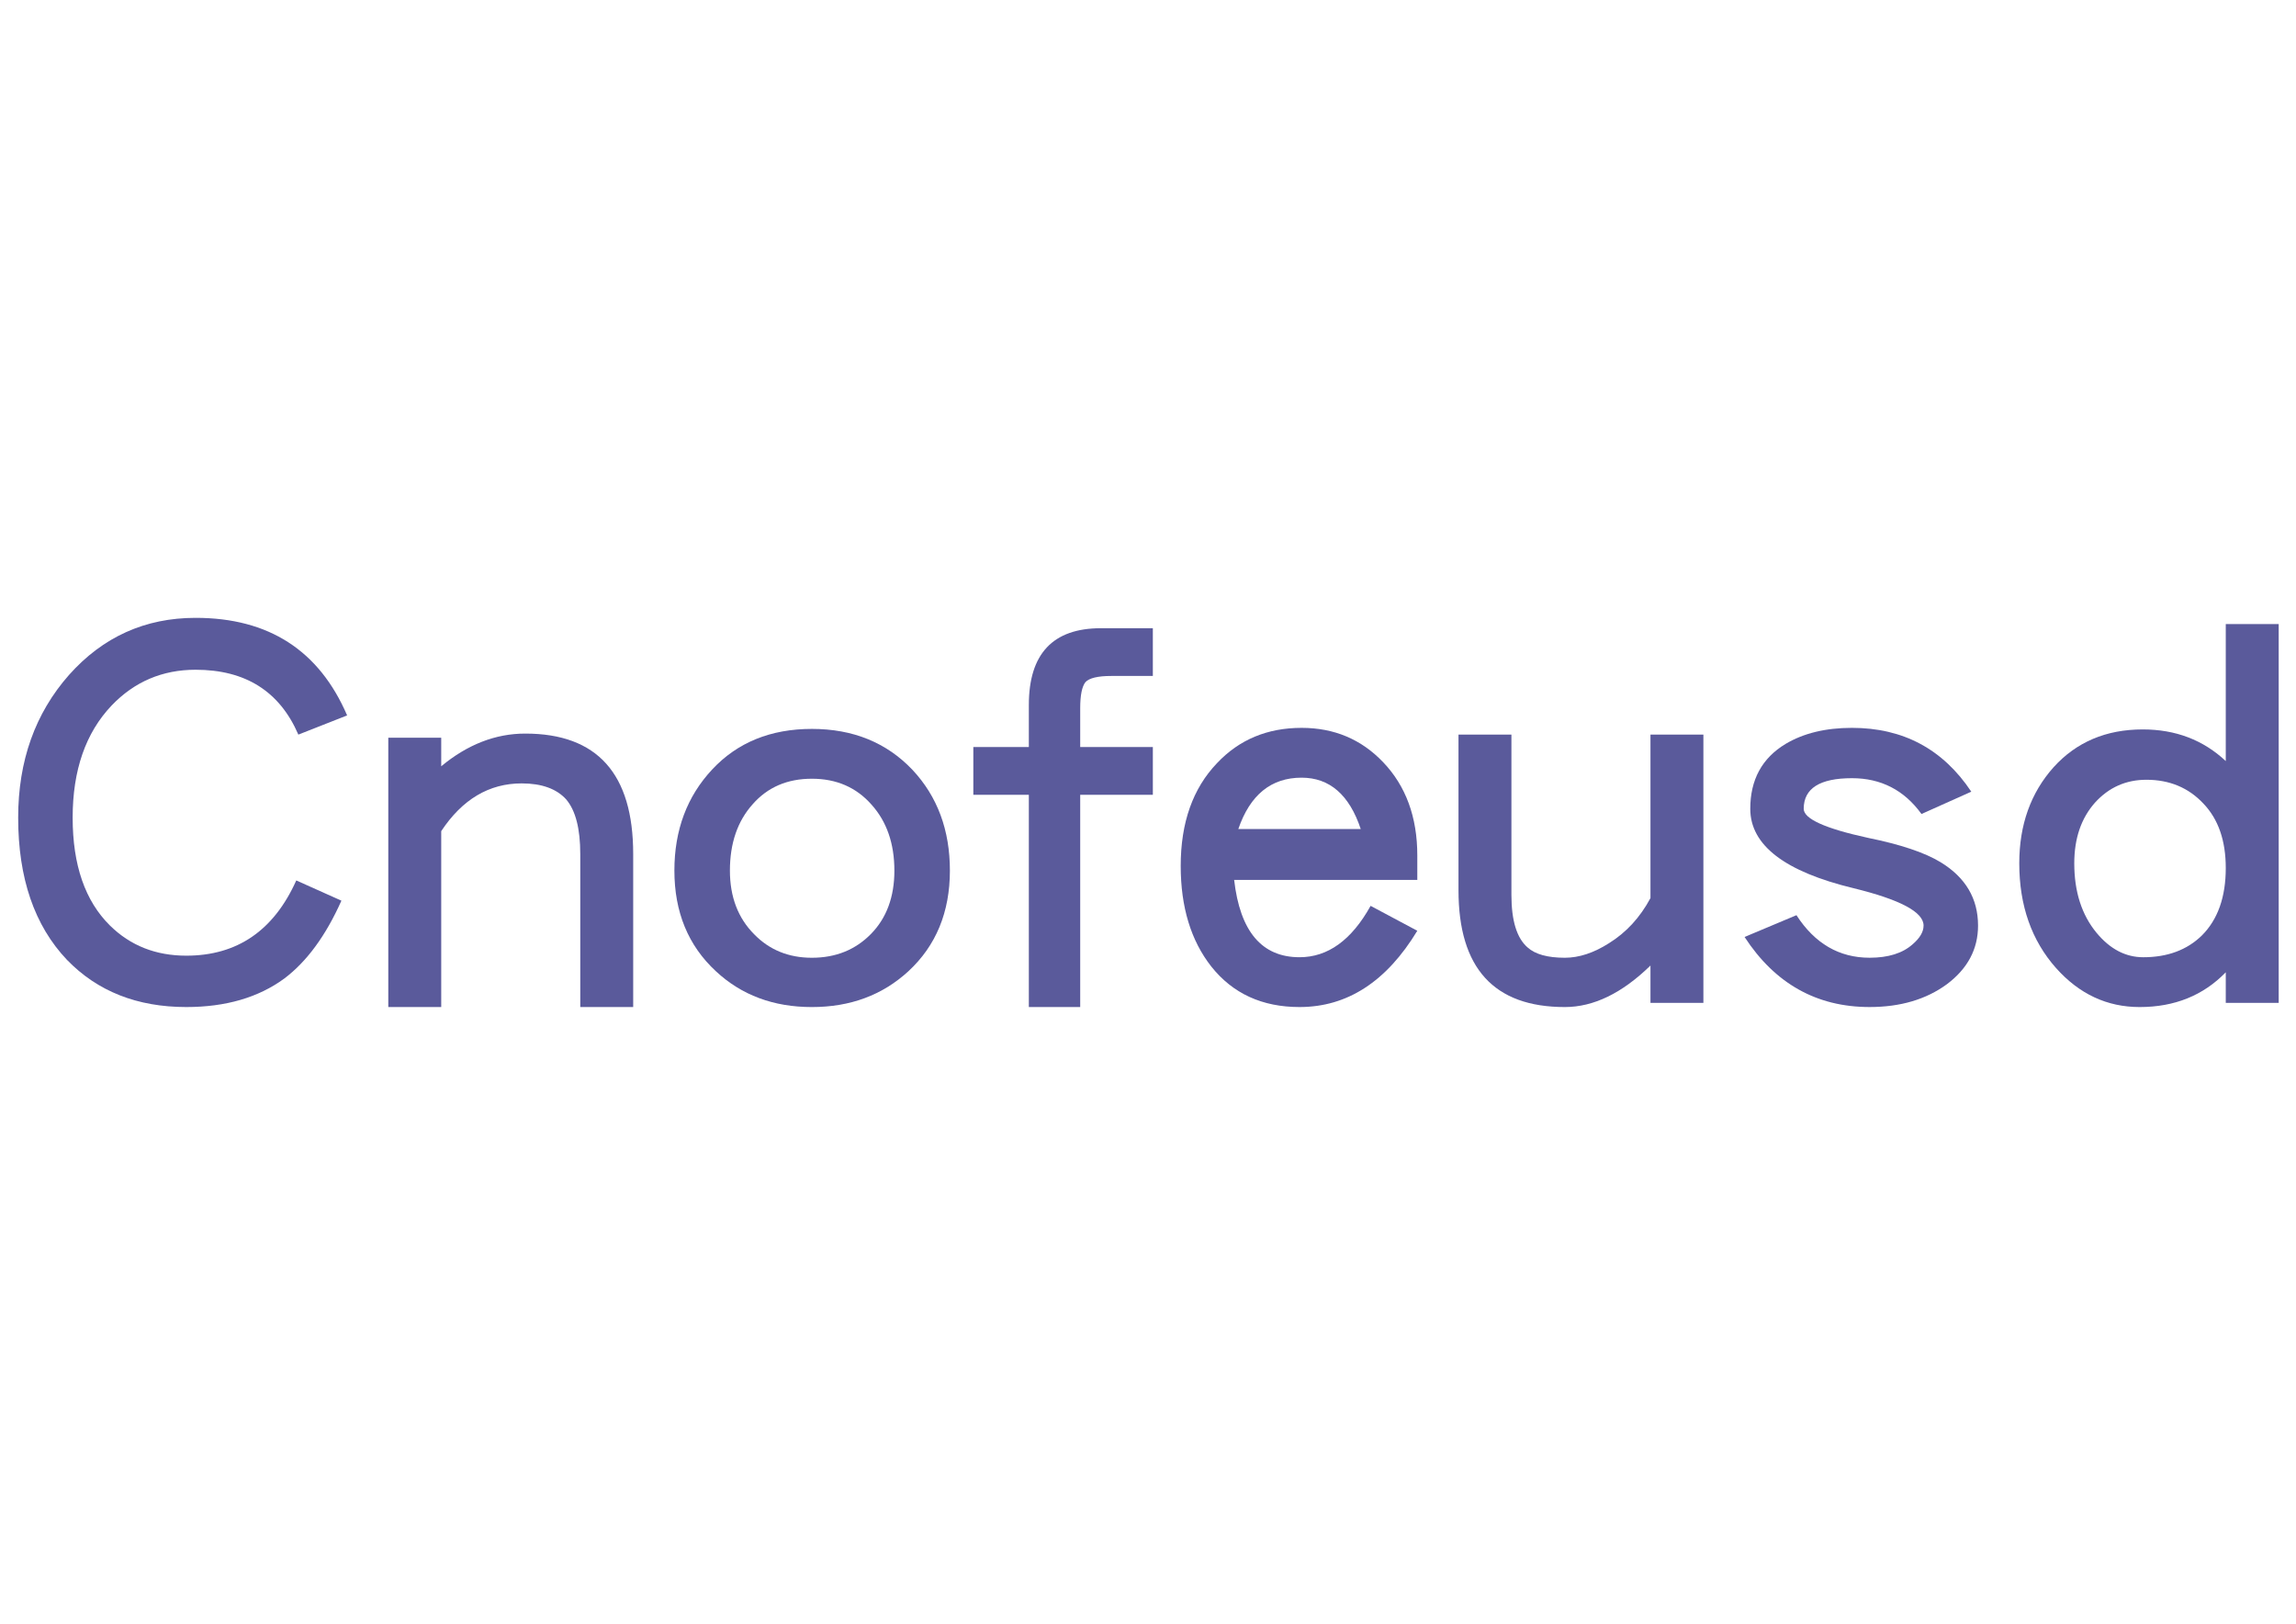
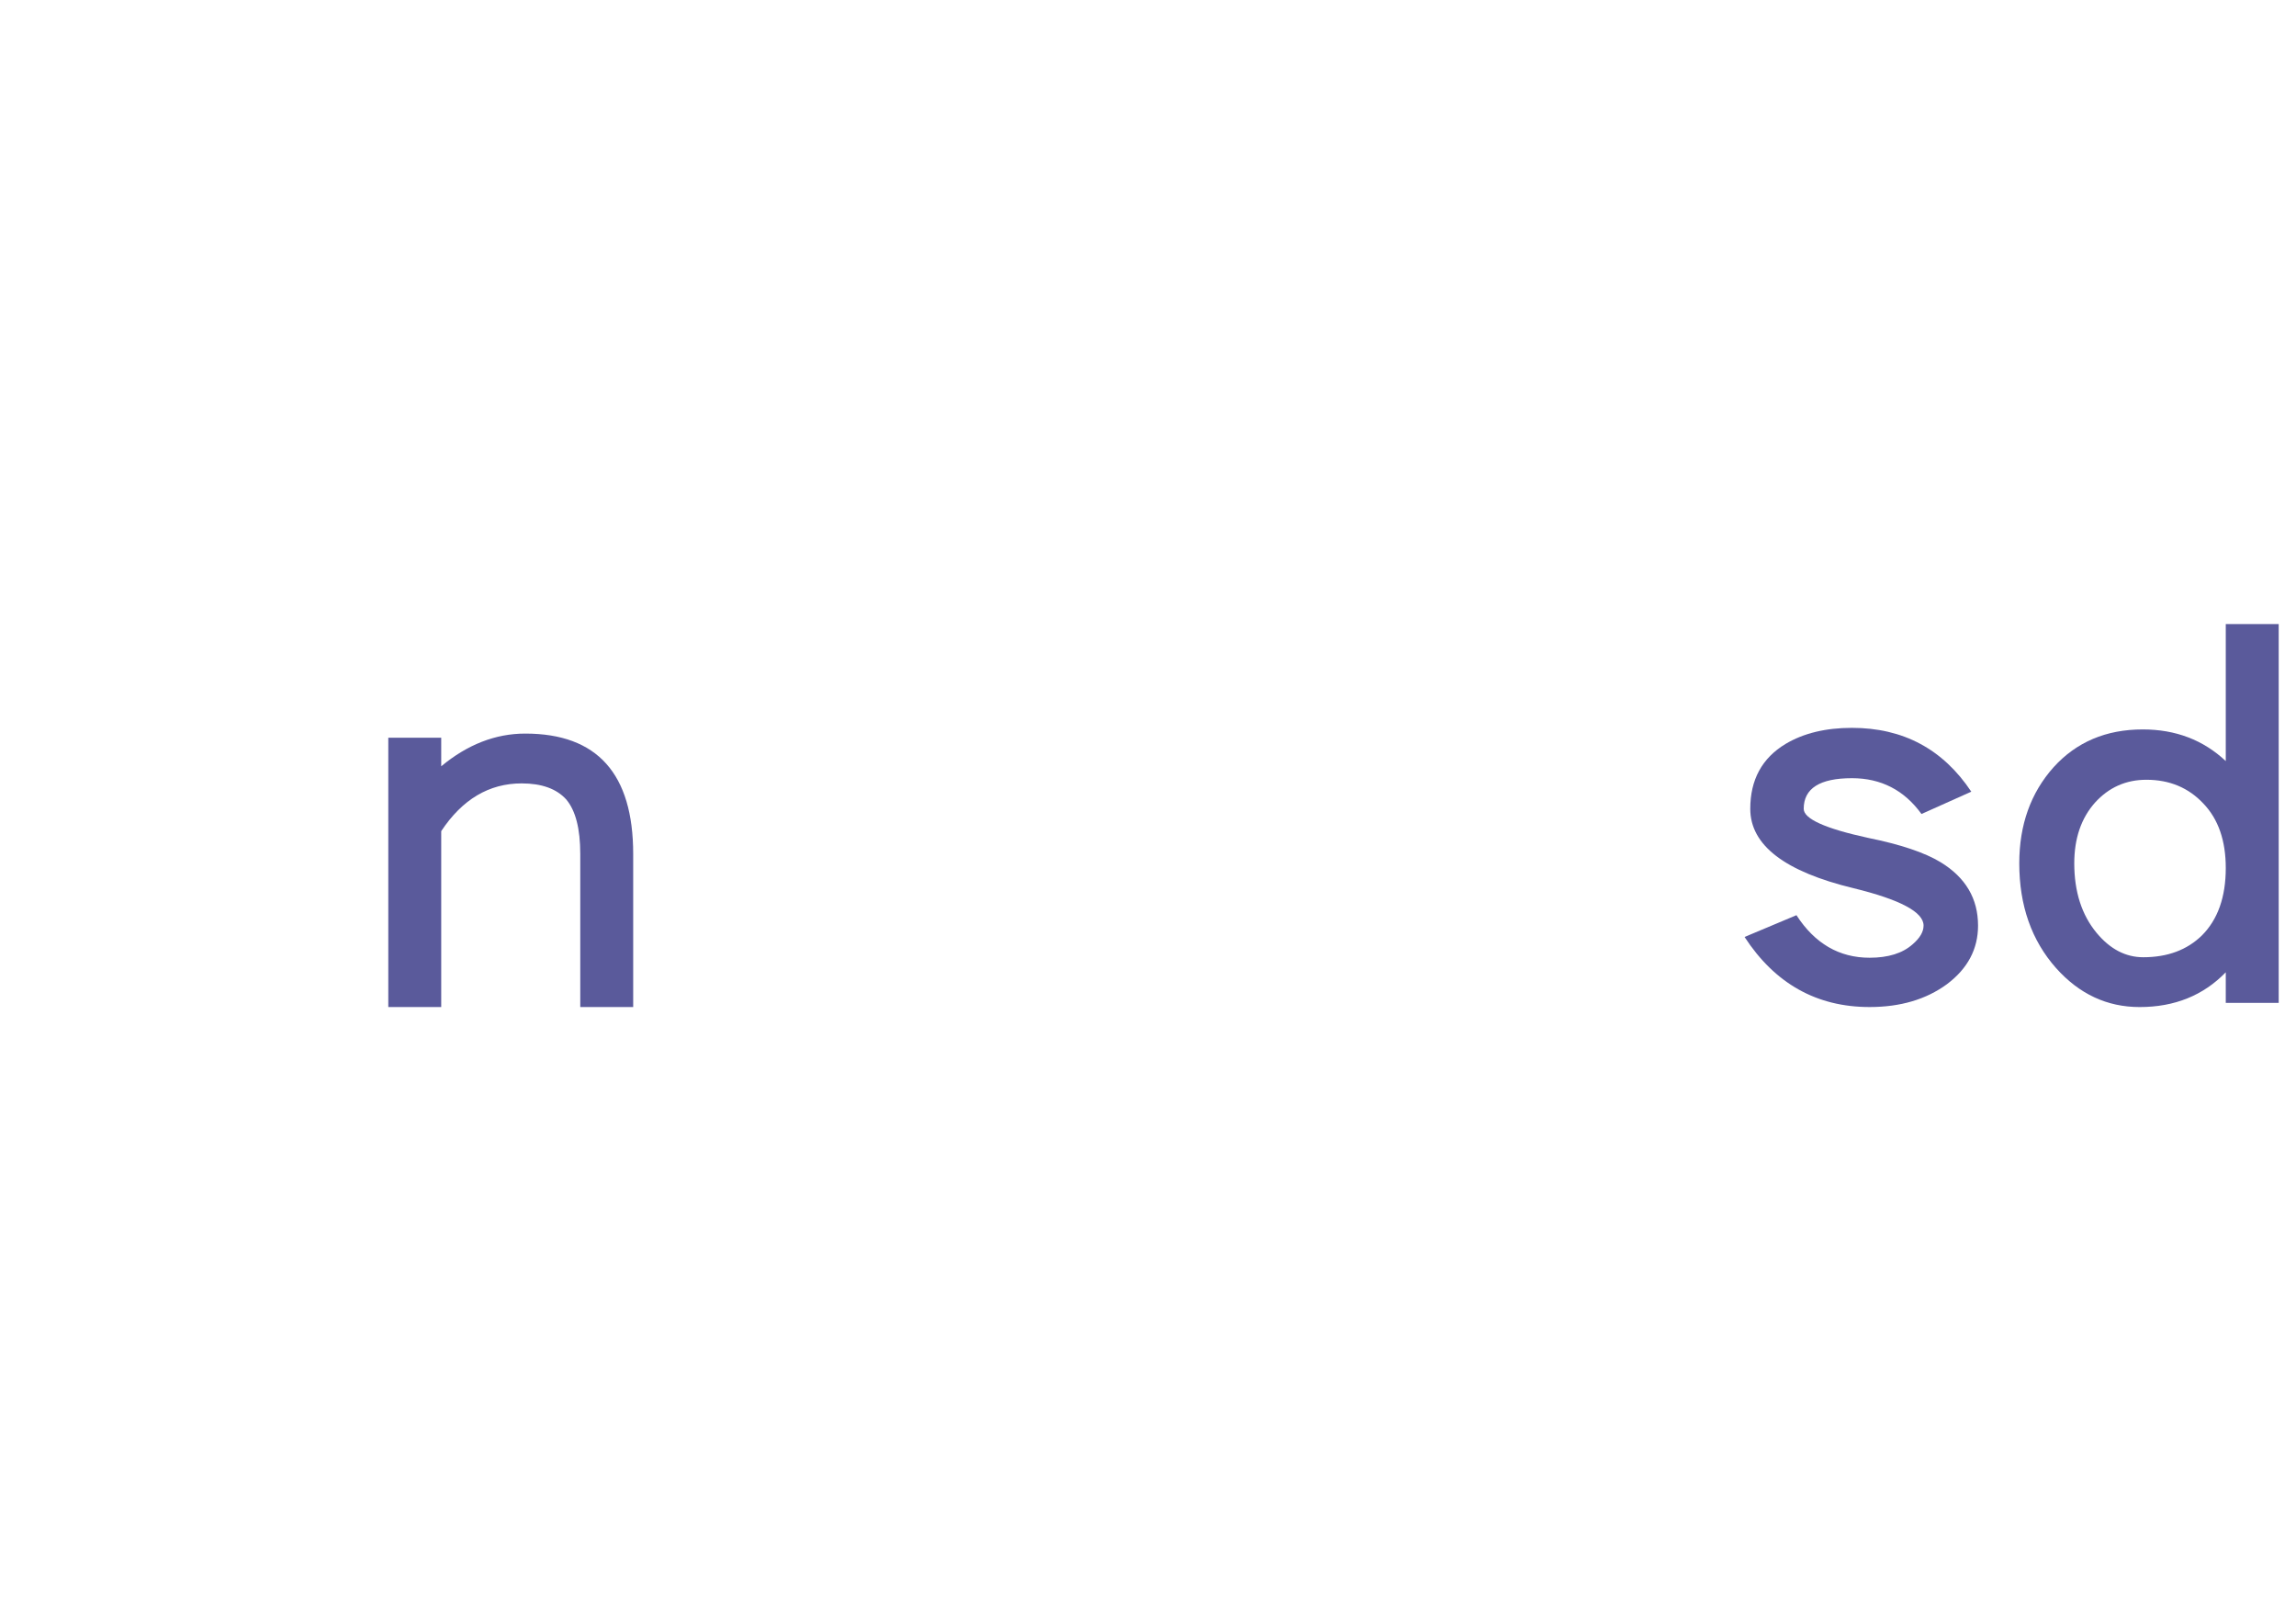
<svg xmlns="http://www.w3.org/2000/svg" width="297mm" height="210mm" version="1.1" viewBox="0 0 1052.4 744.09">
  <g transform="translate(0 -308.27)">
    <g transform="matrix(1.017 0 0 1.017 -1.618 -11.293)" fill="#5a5a9b">
-       <path d="m158.04 636.59-21.981 8.652q-12.627-29.23-46.301-29.23-22.449 0-37.882 16.135-17.538 18.474-17.538 50.51 0 32.036 16.837 48.639 13.797 13.563 34.375 13.563 34.375 0 49.575-33.907l20.344 9.12q-10.523 23.618-25.723 35.076-17.538 12.861-44.196 12.861-33.206 0-53.784-21.28-21.981-23.151-21.981-64.073 0-38.35 22.917-64.307 22.917-25.723 57.058-25.723 49.341 0 68.282 43.962z" />
-       <path d="m429.71 706.51q0 28.061-18.707 45.366-17.538 16.135-43.495 16.135-25.957 0-43.261-16.135-18.707-17.304-18.707-45.366 0-27.359 17.07-45.599 17.07-18.24 44.898-18.24 27.827 0 45.365 18.474 16.837 18.006 16.837 45.365zm-25.021 0q0-18.24-10.289-29.698-10.289-11.692-26.892-11.692-16.603 0-26.658 11.458-10.289 11.458-10.289 29.932 0 17.772 10.991 28.763 10.289 10.523 25.957 10.523 16.135 0 26.658-10.757 10.523-10.757 10.523-28.529z" />
      <path d="m286.97 768.01h-23.852v-68.984q0-17.07-6.314-24.553-6.548-7.249-20.11-7.249-21.981 0-36.246 21.513v79.273h-23.852v-121.36h23.852v12.861q17.772-14.732 37.882-14.732 48.639 0 48.639 54.251v68.984z" />
-       <path d="m521.18 672.36h-32.738v95.642h-23.15v-95.642h-25.021v-21.514h25.021v-18.941q0-34.609 32.504-34.609h23.384v21.514h-18.707q-9.12 0-11.692 2.806-2.338 3.04-2.338 11.692v17.538h32.738v21.514z" />
-       <path d="m769.31 766.14h-23.852v-16.837q-19.175 18.707-38.584 18.707-47.938 0-47.938-52.615v-70.153h23.852v72.257q0 17.304 7.249 23.618 5.144 4.677 16.837 4.677 9.588 0 19.877-6.547 11.692-7.249 18.707-20.344v-73.66h23.852v120.9z" />
      <path d="m893.1 731.29q0 15.901-14.031 26.424-14.031 10.289-34.842 10.289-35.778 0-56.356-31.569l23.384-9.821q12.394 19.175 32.972 19.175 12.627 0 19.409-6.08 4.911-4.209 4.911-8.418 0-9.12-31.569-16.837-46.535-11.224-46.535-35.778 0-19.643 15.901-29.23 12.16-7.249 29.932-7.249 34.609 0 53.784 28.763l-22.449 10.055q-11.692-16.135-31.335-16.135-21.747 0-21.747 13.797 0 6.782 28.996 13.095 21.981 4.443 32.738 10.99 16.837 10.289 16.837 28.529z" />
-       <path d="m640.37 733.63q-20.812 34.375-53.082 34.375-25.255 0-39.753-18.24-13.797-17.538-13.797-45.365 0-29.23 16.369-46.301 14.966-15.901 38.116-15.901 21.981 0 36.713 15.434 15.434 16.135 15.434 42.092v10.991h-82.546q3.975 34.843 29.464 34.843 19.175 0 32.036-23.151l21.046 11.224zm-25.489-45.833q-7.717-23.15-26.658-23.15-20.578 0-28.529 23.15h55.187z" />
      <path d="m1028.6 766.14h-23.852v-13.797q-15.2 15.667-38.818 15.667-21.981 0-37.649-17.538-16.603-18.708-16.603-47.236 0-25.957 15.434-43.261 15.434-17.07 40.221-17.07 22.215 0 37.415 14.264v-61.734h23.852v170.7zm-23.852-60.799q0-18.474-10.055-28.996-10.055-10.757-25.723-10.757-13.797 0-23.15 10.289-9.354 10.523-9.354 27.36 0 19.175 10.055 31.335 9.12 10.991 21.046 10.991 16.369 0 26.424-9.822 10.757-10.757 10.757-30.4z" />
    </g>
  </g>
</svg>